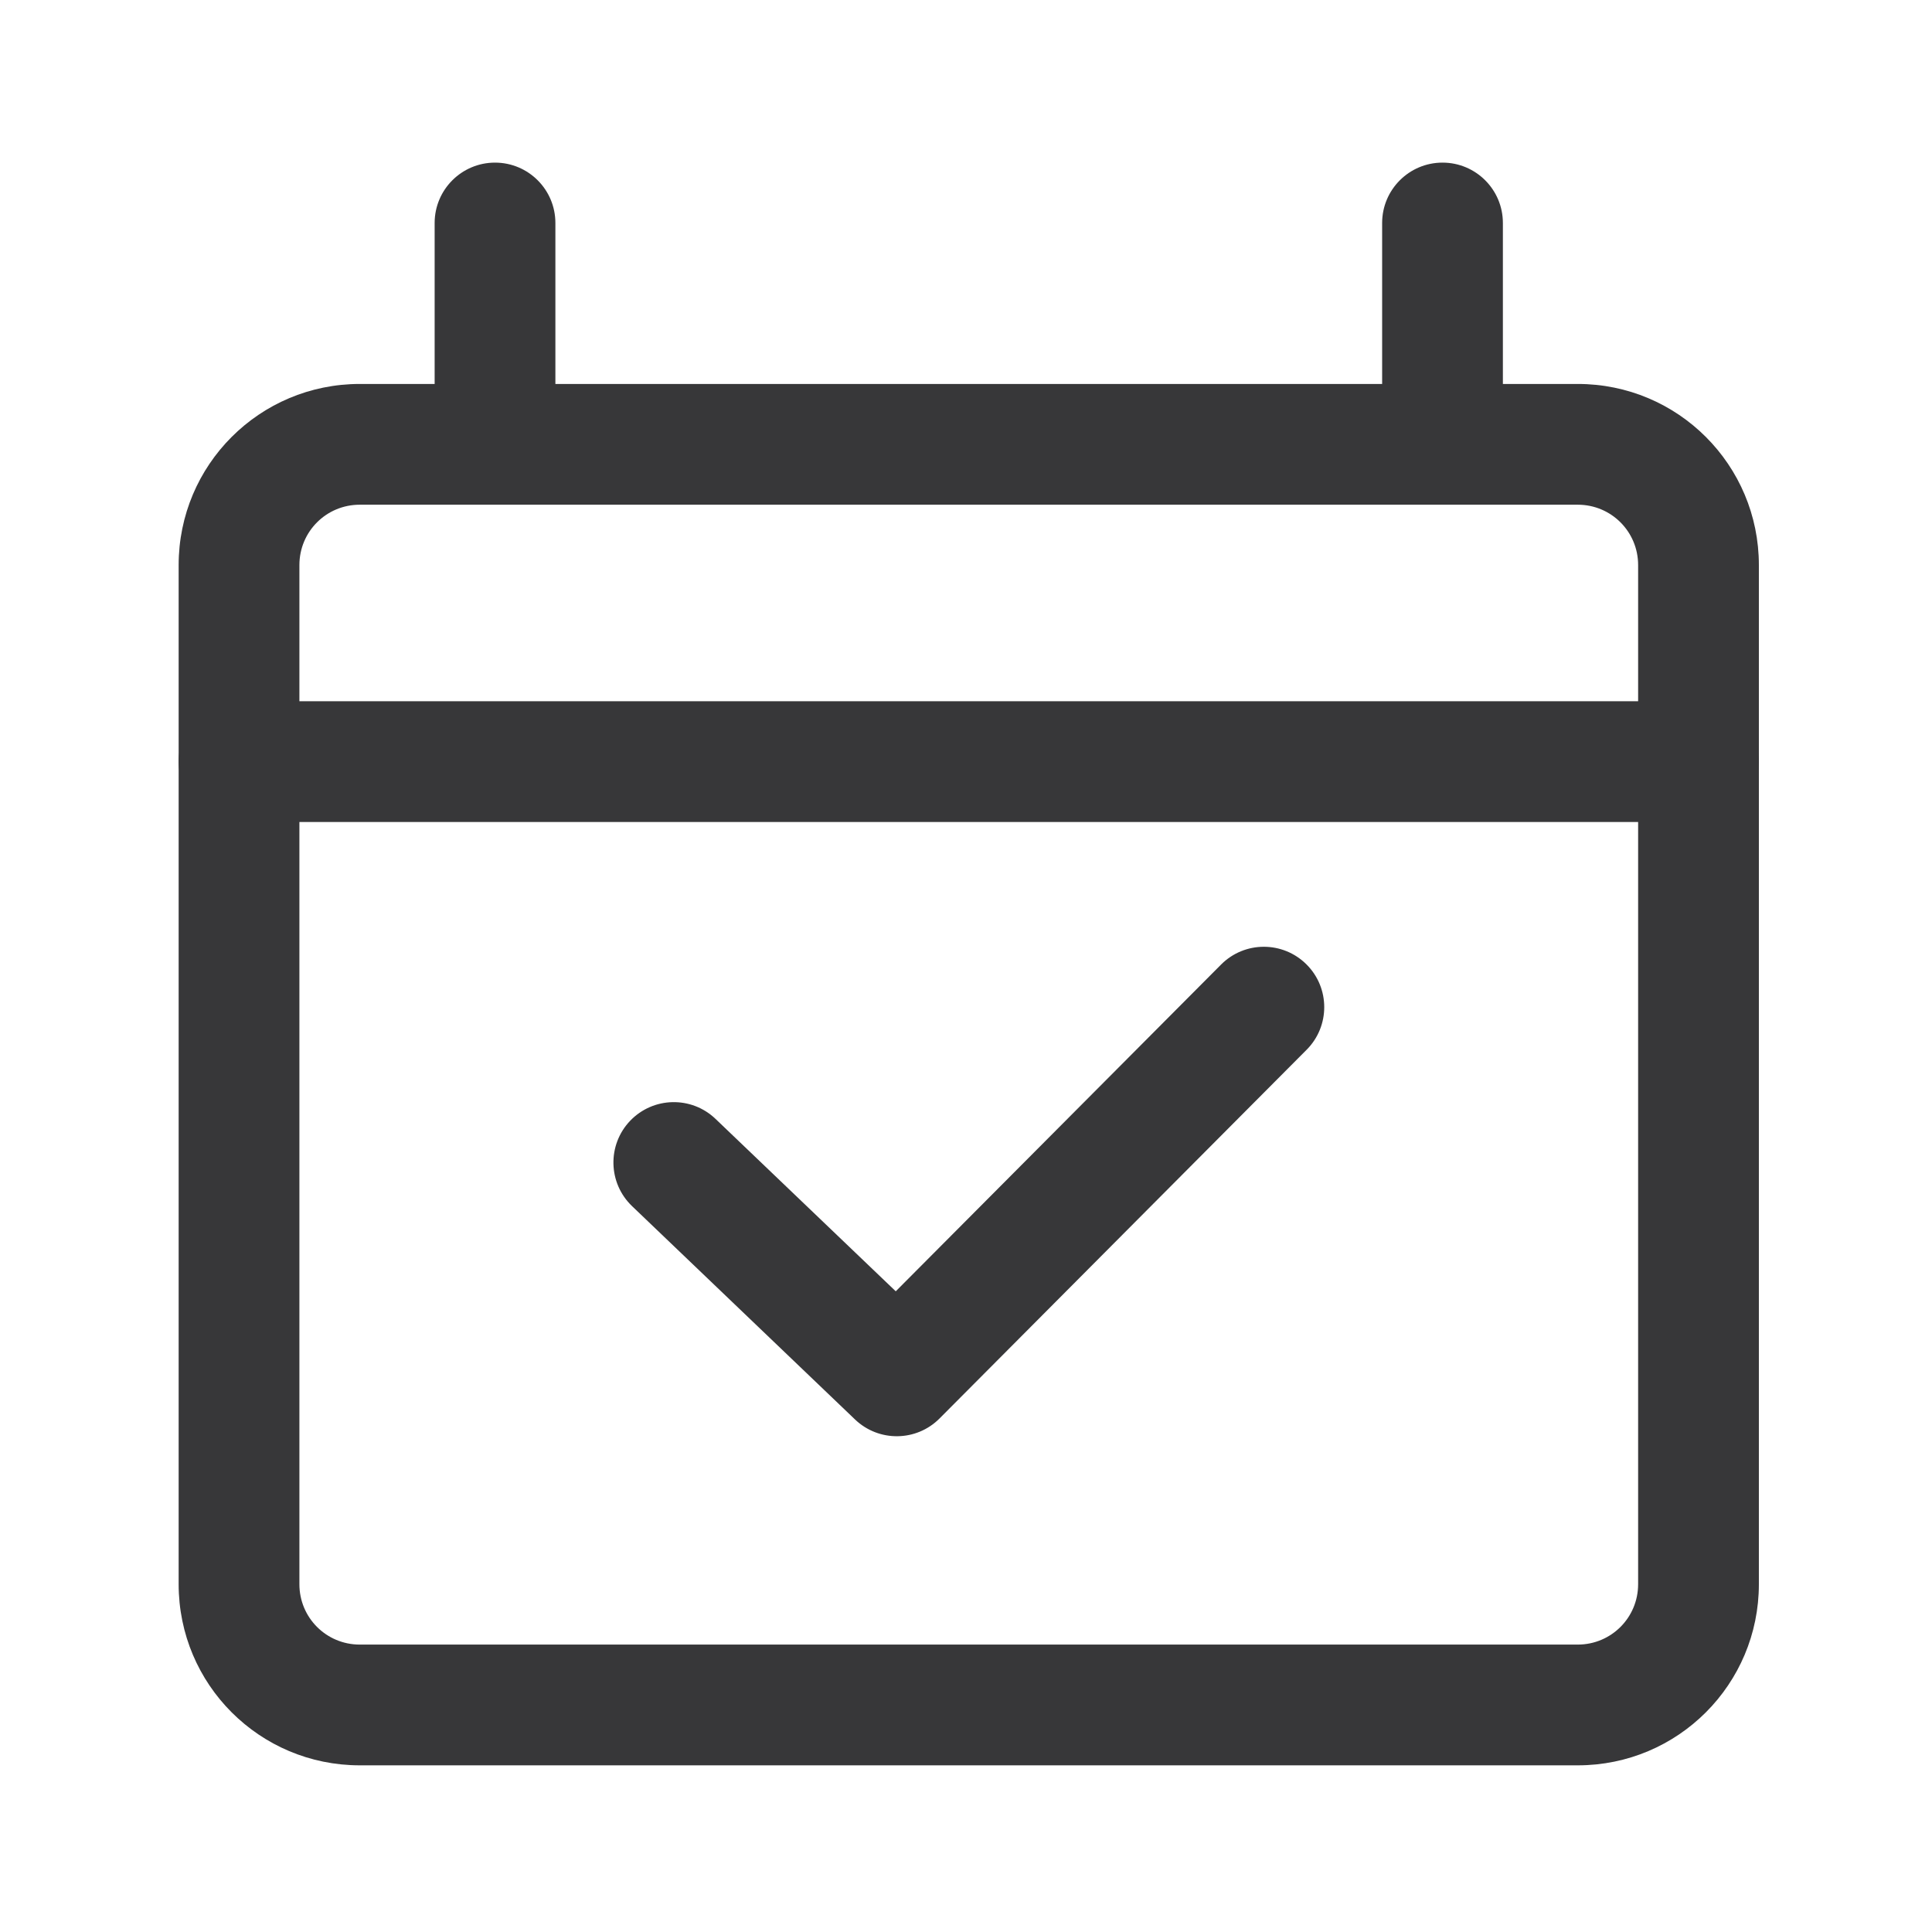
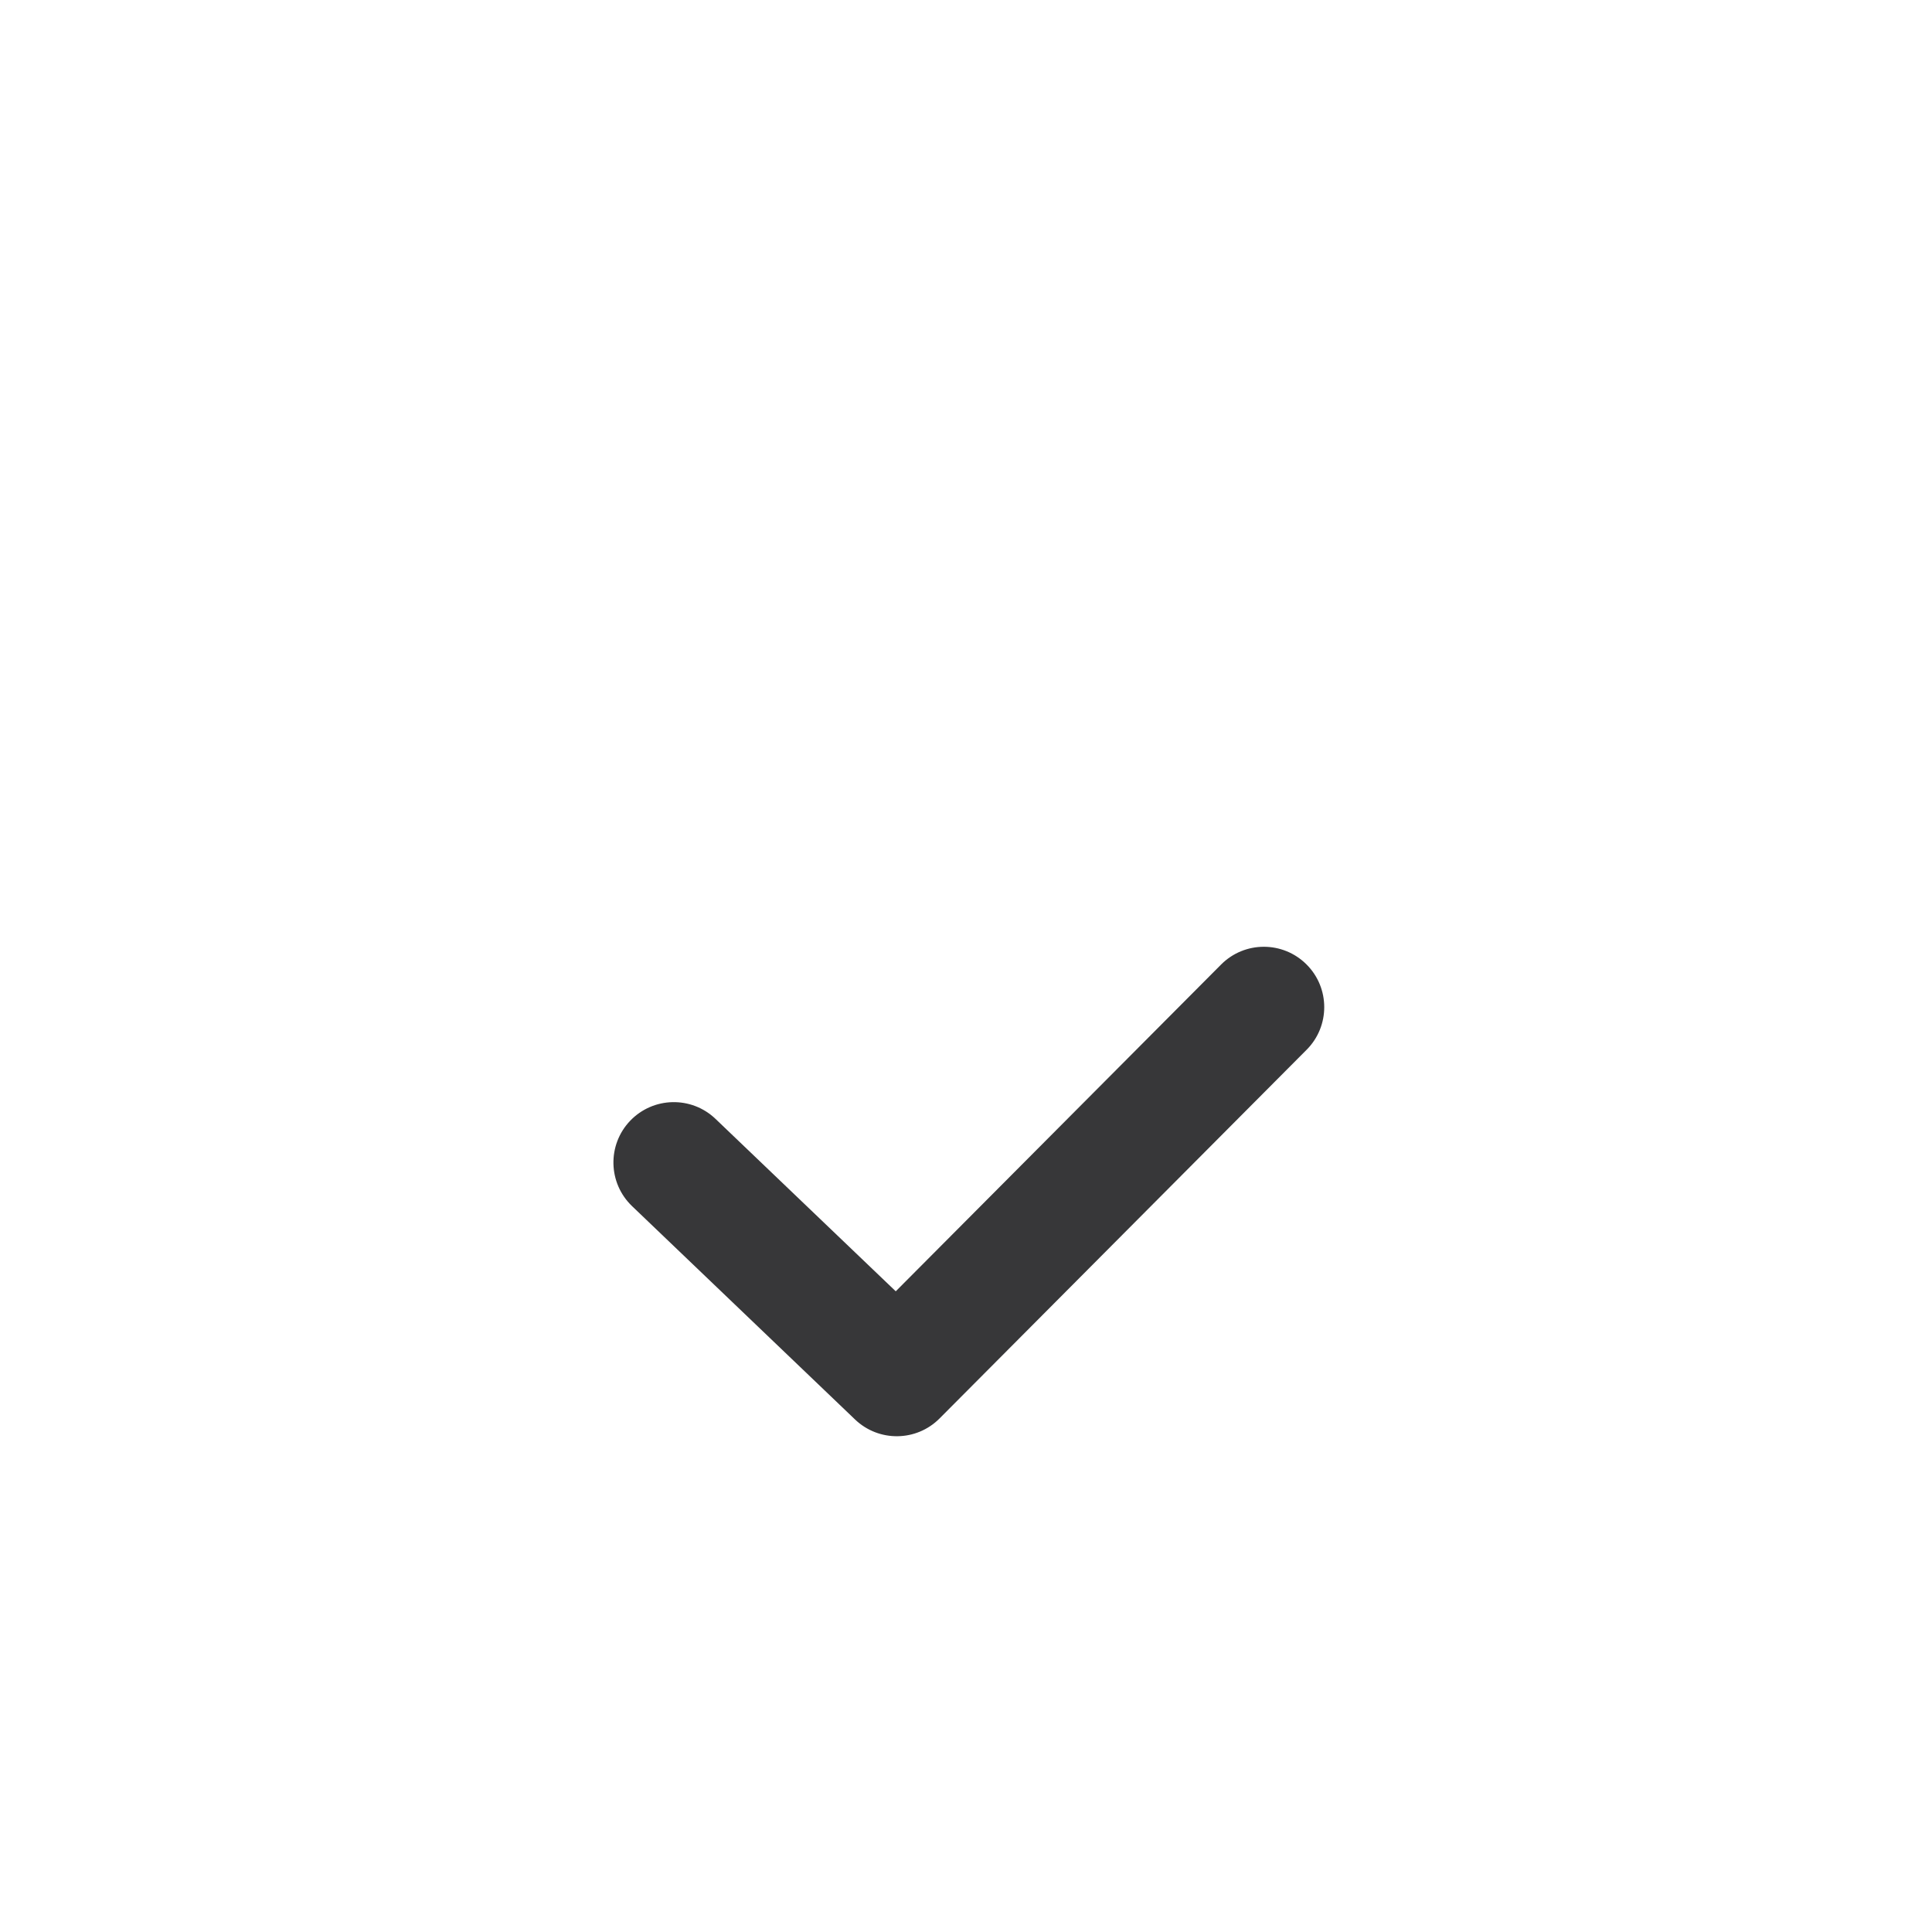
<svg xmlns="http://www.w3.org/2000/svg" width="64" height="64" viewBox="0 0 64 64" fill="none">
-   <path fill-rule="evenodd" clip-rule="evenodd" d="M11.918 16.719C10.809 16.719 9.918 17.61 9.918 18.719V52.479C9.918 53.587 10.809 54.479 11.918 54.479H52.265C53.373 54.479 54.265 53.587 54.265 52.479V18.719C54.265 17.61 53.373 16.719 52.265 16.719H11.918ZM5.918 18.719C5.918 15.401 8.6 12.719 11.918 12.719H52.265C55.583 12.719 58.265 15.401 58.265 18.719V52.479C58.265 55.797 55.583 58.479 52.265 58.479H11.918C8.6 58.479 5.918 55.797 5.918 52.479V18.719Z" fill="#373739" />
-   <path fill-rule="evenodd" clip-rule="evenodd" d="M16.398 5.387C17.503 5.387 18.398 6.282 18.398 7.387V13.307C18.398 14.411 17.503 15.307 16.398 15.307C15.294 15.307 14.398 14.411 14.398 13.307V7.387C14.398 6.282 15.294 5.387 16.398 5.387Z" fill="#373739" />
-   <path fill-rule="evenodd" clip-rule="evenodd" d="M47.785 5.387C48.89 5.387 49.785 6.282 49.785 7.387V13.307C49.785 14.411 48.89 15.307 47.785 15.307C46.681 15.307 45.785 14.411 45.785 13.307V7.387C45.785 6.282 46.681 5.387 47.785 5.387Z" fill="#373739" />
  <path fill-rule="evenodd" clip-rule="evenodd" d="M43.278 31.946C44.061 32.725 44.064 33.992 43.284 34.774L31.124 46.988C30.356 47.76 29.111 47.775 28.324 47.022L20.938 39.955C20.14 39.191 20.112 37.925 20.875 37.127C21.639 36.329 22.905 36.301 23.703 37.065L29.673 42.776L40.45 31.952C41.229 31.169 42.495 31.167 43.278 31.946Z" fill="#373739" />
-   <path fill-rule="evenodd" clip-rule="evenodd" d="M5.918 25.23C5.918 24.126 6.813 23.23 7.918 23.23H56.265C57.369 23.23 58.265 24.126 58.265 25.23C58.265 26.335 57.369 27.23 56.265 27.23H7.918C6.813 27.23 5.918 26.335 5.918 25.23Z" fill="#373739" />
</svg>